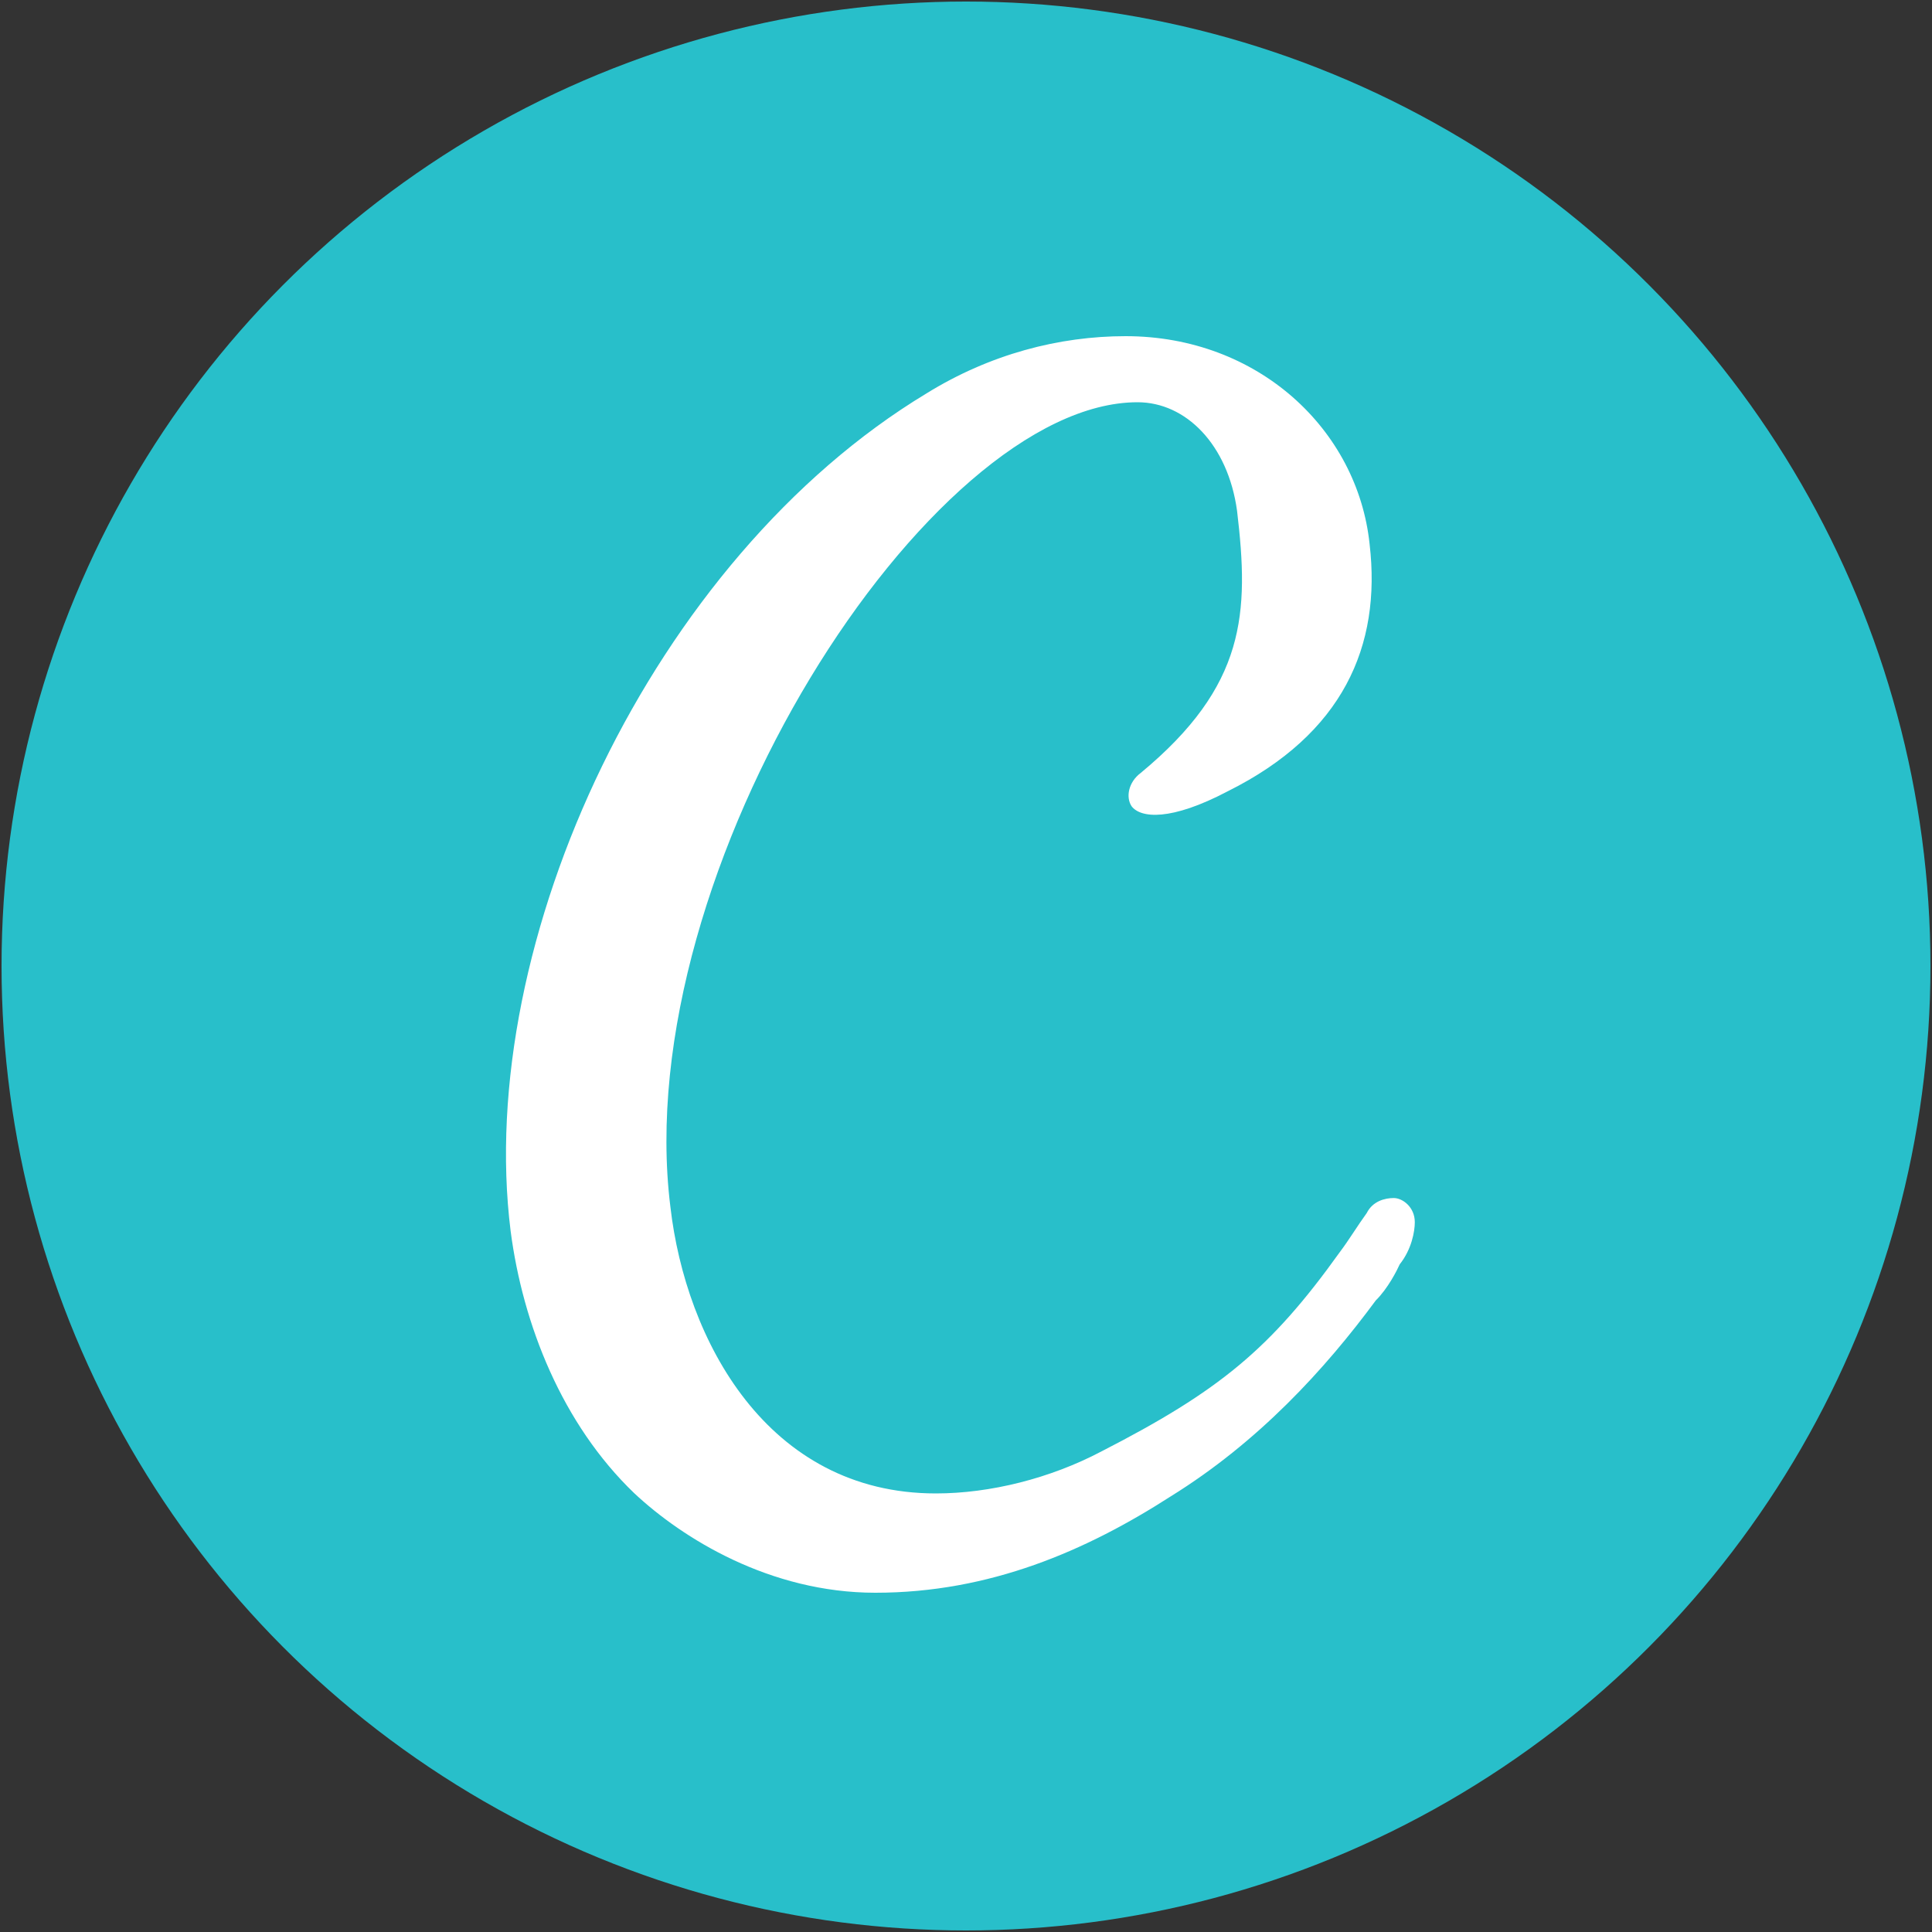
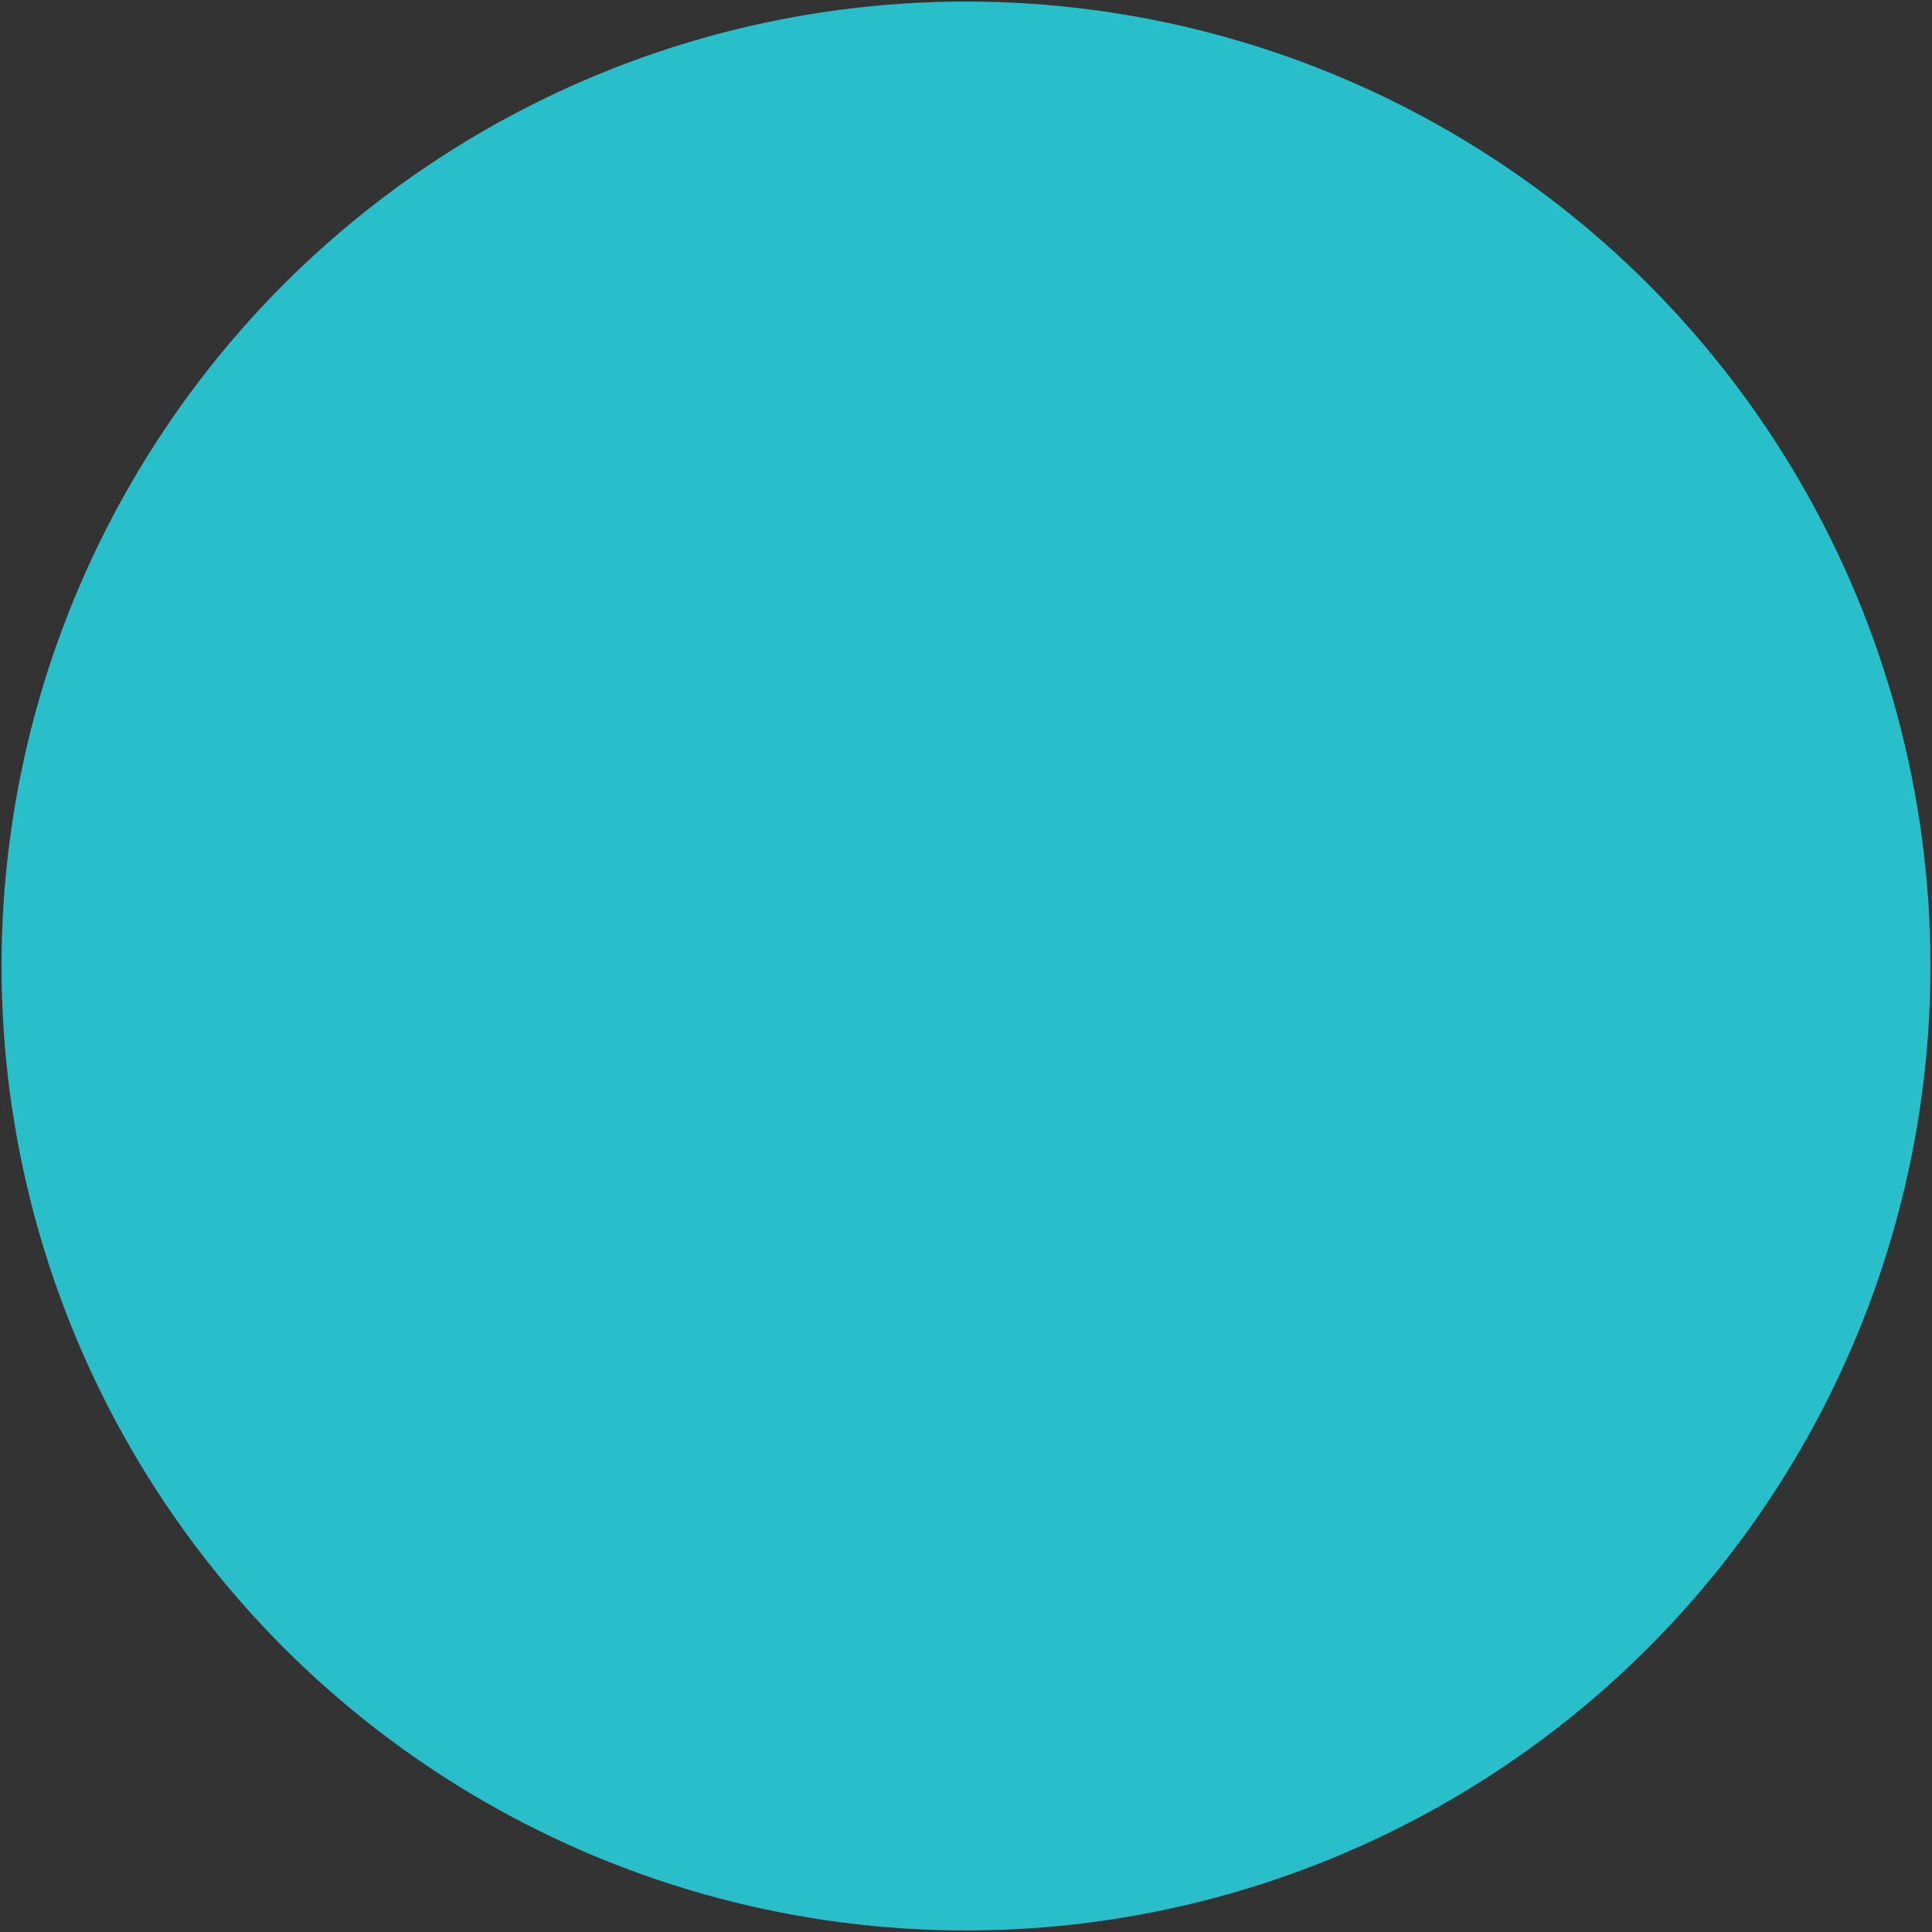
<svg xmlns="http://www.w3.org/2000/svg" version="1.1" id="Layer_1" x="0px" y="0px" viewBox="0 0 1000 1000" style="enable-background:new 0 0 1000 1000;" xml:space="preserve">
  <rect x="0" y="0" width="1000" height="1000" fill="#333333" stroke="none" />
  <style type="text/css">
	.st0{fill:#28BFCA;}
	.st1{fill:#FFFFFF;}
</style>
  <g>
    <circle class="st0" cx="500" cy="500" r="499.2" />
-     <path class="st1" d="M712.1,673.1c-26.5,35.9-60.8,73.3-106.1,101.4c-43.7,28.1-93.6,49.9-152.9,49.9c-54.6,0-99.8-28.1-124.8-51.5   c-37.4-35.9-57.7-87.4-64-135.7c-18.7-149.7,73.3-347.9,215.3-433.6c32.8-20.3,68.6-29.6,103-29.6c68.6,0,120.1,48.4,126.3,107.6   c6.2,53-14,98.3-73.3,127.9c-29.6,15.6-45.2,14-49.9,7.8c-3.1-4.7-1.6-12.5,4.7-17.2c54.6-45.2,56.2-82.7,49.9-135.7   c-4.7-34.3-26.5-56.2-51.5-56.2c-107.6,0-263.6,241.8-241.8,416.5C354.9,693.4,397,773,484.4,773c28.1,0,59.3-7.8,85.8-21.8   c60.8-31.2,87.4-53,123.2-103c4.7-6.2,9.4-14,14-20.3c3.1-6.2,9.4-7.8,14-7.8s10.9,4.7,10.9,12.5c0,4.7-1.6,14-7.8,21.8   C723.1,657.5,718.4,666.9,712.1,673.1L712.1,673.1z" />
  </g>
</svg>